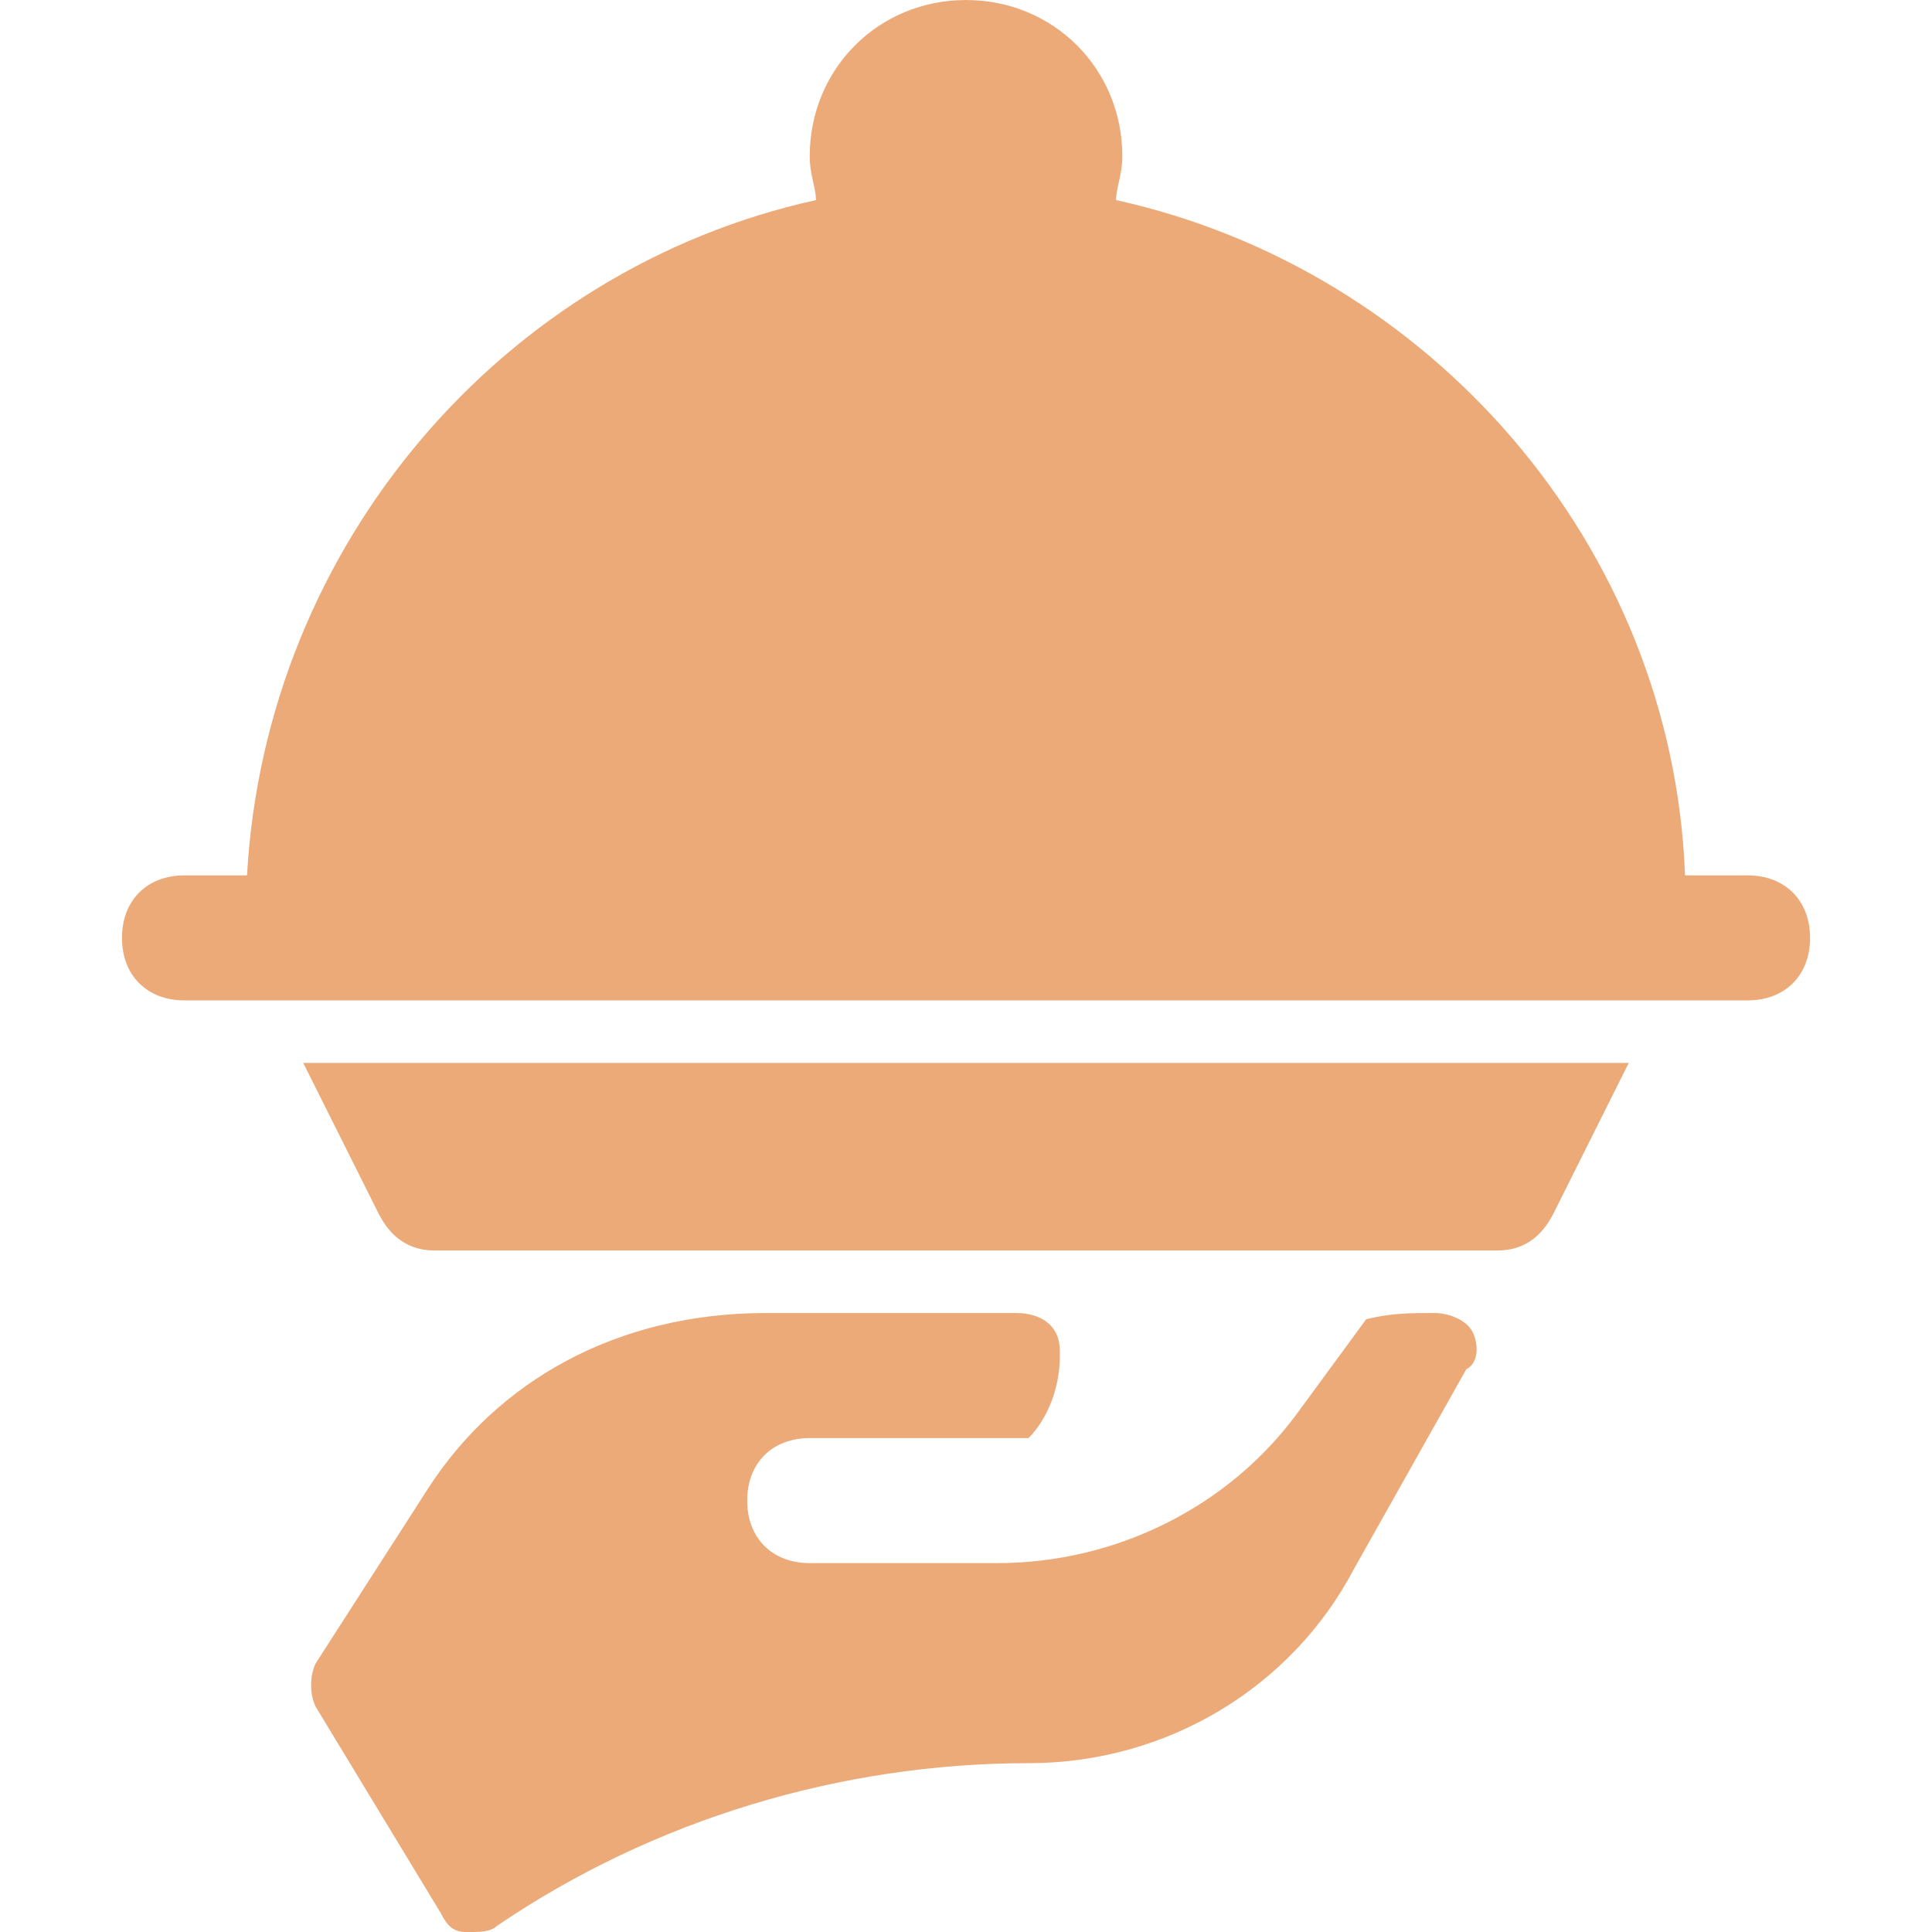
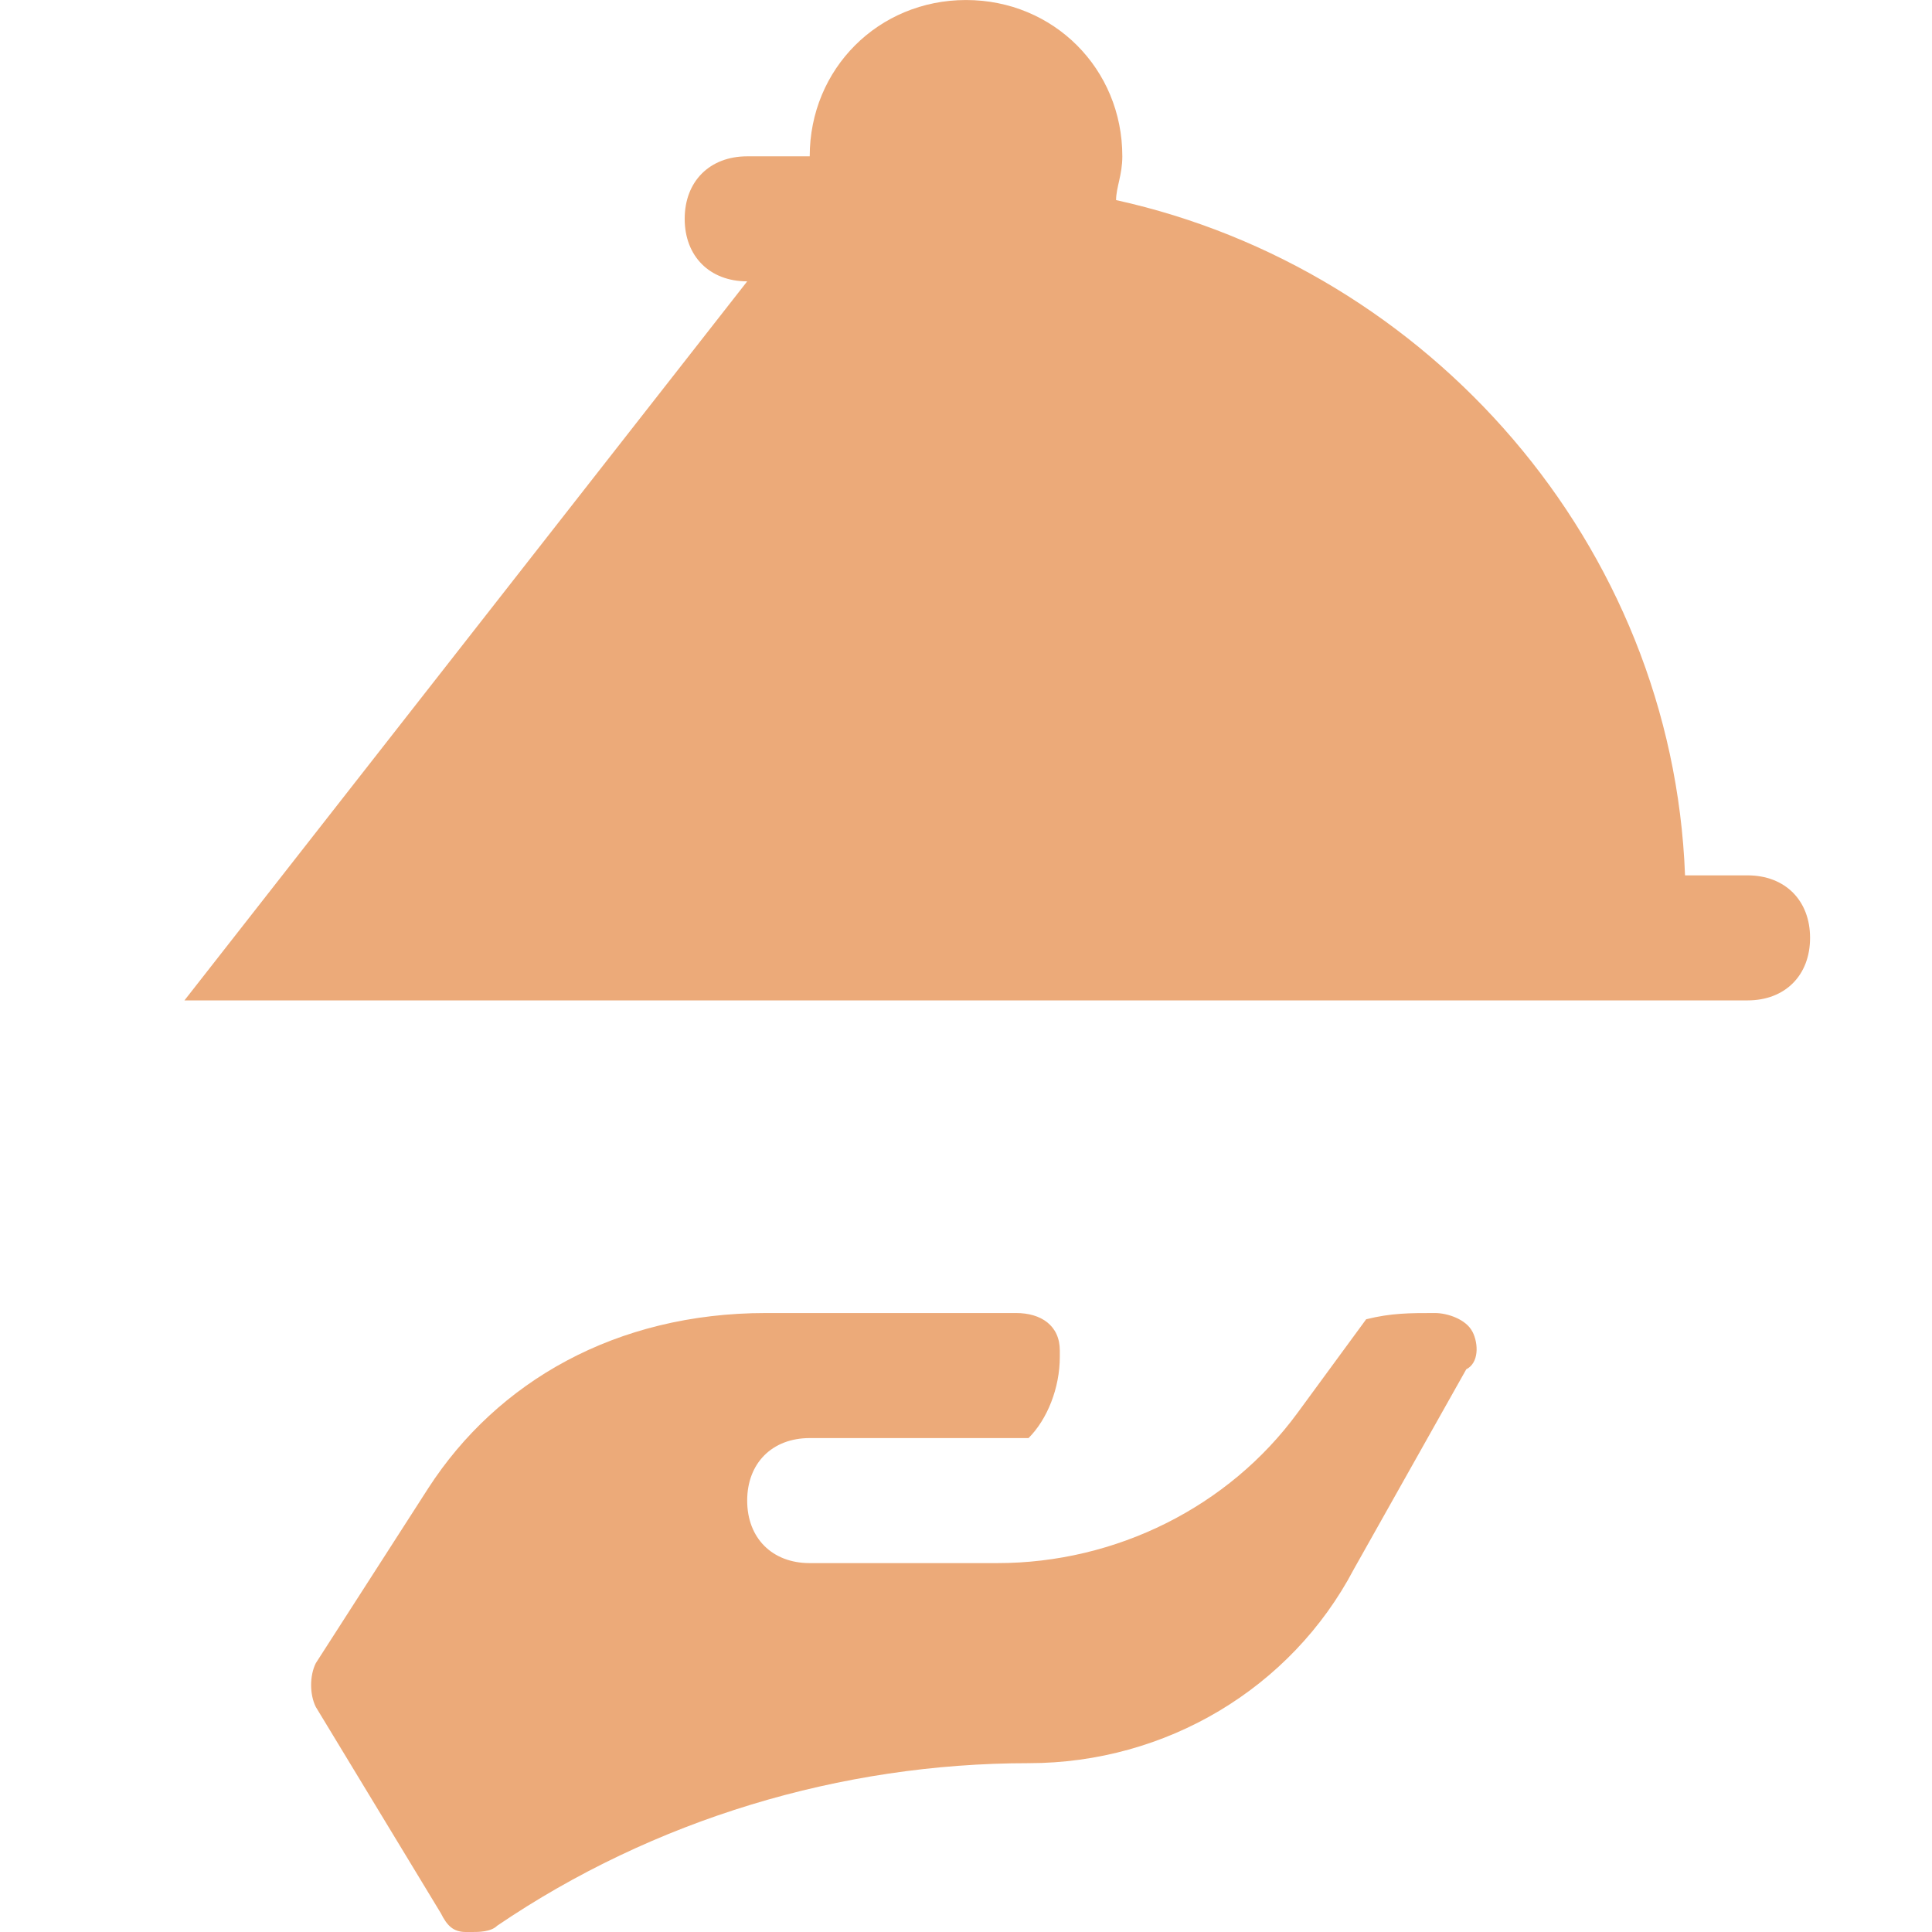
<svg xmlns="http://www.w3.org/2000/svg" id="Layer_1" width="81" height="81" version="1.1" viewBox="0 0 81 81">
  <defs>
    <style>
      .st0 {
        fill: #ecaa79;
      }
    </style>
  </defs>
  <g>
-     <path class="st0" d="M12.714,44.563l3.146,6.291c.524,1.049,1.311,1.573,2.359,1.573h44.563c1.049,0,1.835-.524,2.359-1.573l3.146-6.291H12.714Z" />
-     <path class="st0" d="M7.733,41.942h65.534c1.573,0,2.621-1.049,2.621-2.621s-1.049-2.621-2.621-2.621h-2.621c-.524-13.893-10.748-25.427-23.854-28.311,0-.524.262-1.049.262-1.835,0-3.67-2.883-6.553-6.553-6.553s-6.553,2.883-6.553,6.553c0,.786.262,1.311.262,1.835-13.107,2.883-23.068,14.417-23.854,28.311h-2.621c-1.573,0-2.621,1.049-2.621,2.621s1.049,2.621,2.621,2.621Z" />
+     <path class="st0" d="M7.733,41.942h65.534c1.573,0,2.621-1.049,2.621-2.621s-1.049-2.621-2.621-2.621h-2.621c-.524-13.893-10.748-25.427-23.854-28.311,0-.524.262-1.049.262-1.835,0-3.67-2.883-6.553-6.553-6.553s-6.553,2.883-6.553,6.553h-2.621c-1.573,0-2.621,1.049-2.621,2.621s1.049,2.621,2.621,2.621Z" />
  </g>
  <path class="st0" d="M61.733,55.835c-.262-.524-1.049-.786-1.573-.786-1.049,0-1.835,0-2.883.262l-2.883,3.932c-2.883,3.932-7.602,6.291-12.583,6.291h-7.864c-1.573,0-2.621-1.049-2.621-2.621s1.049-2.621,2.621-2.621h9.175c.786-.786,1.311-2.097,1.311-3.408v-.262c0-1.049-.786-1.573-1.835-1.573h-10.485c-6.291,0-11.272,2.883-14.155,7.34l-4.718,7.34c-.262.524-.262,1.311,0,1.835l5.243,8.65c.262.524.524.786,1.049.786h.262c.262,0,.786,0,1.049-.262,6.553-4.456,14.417-6.816,22.282-6.816,5.767,0,11.01-3.146,13.631-8.126l4.718-8.388c.524-.262.524-1.049.262-1.573Z" />
</svg>